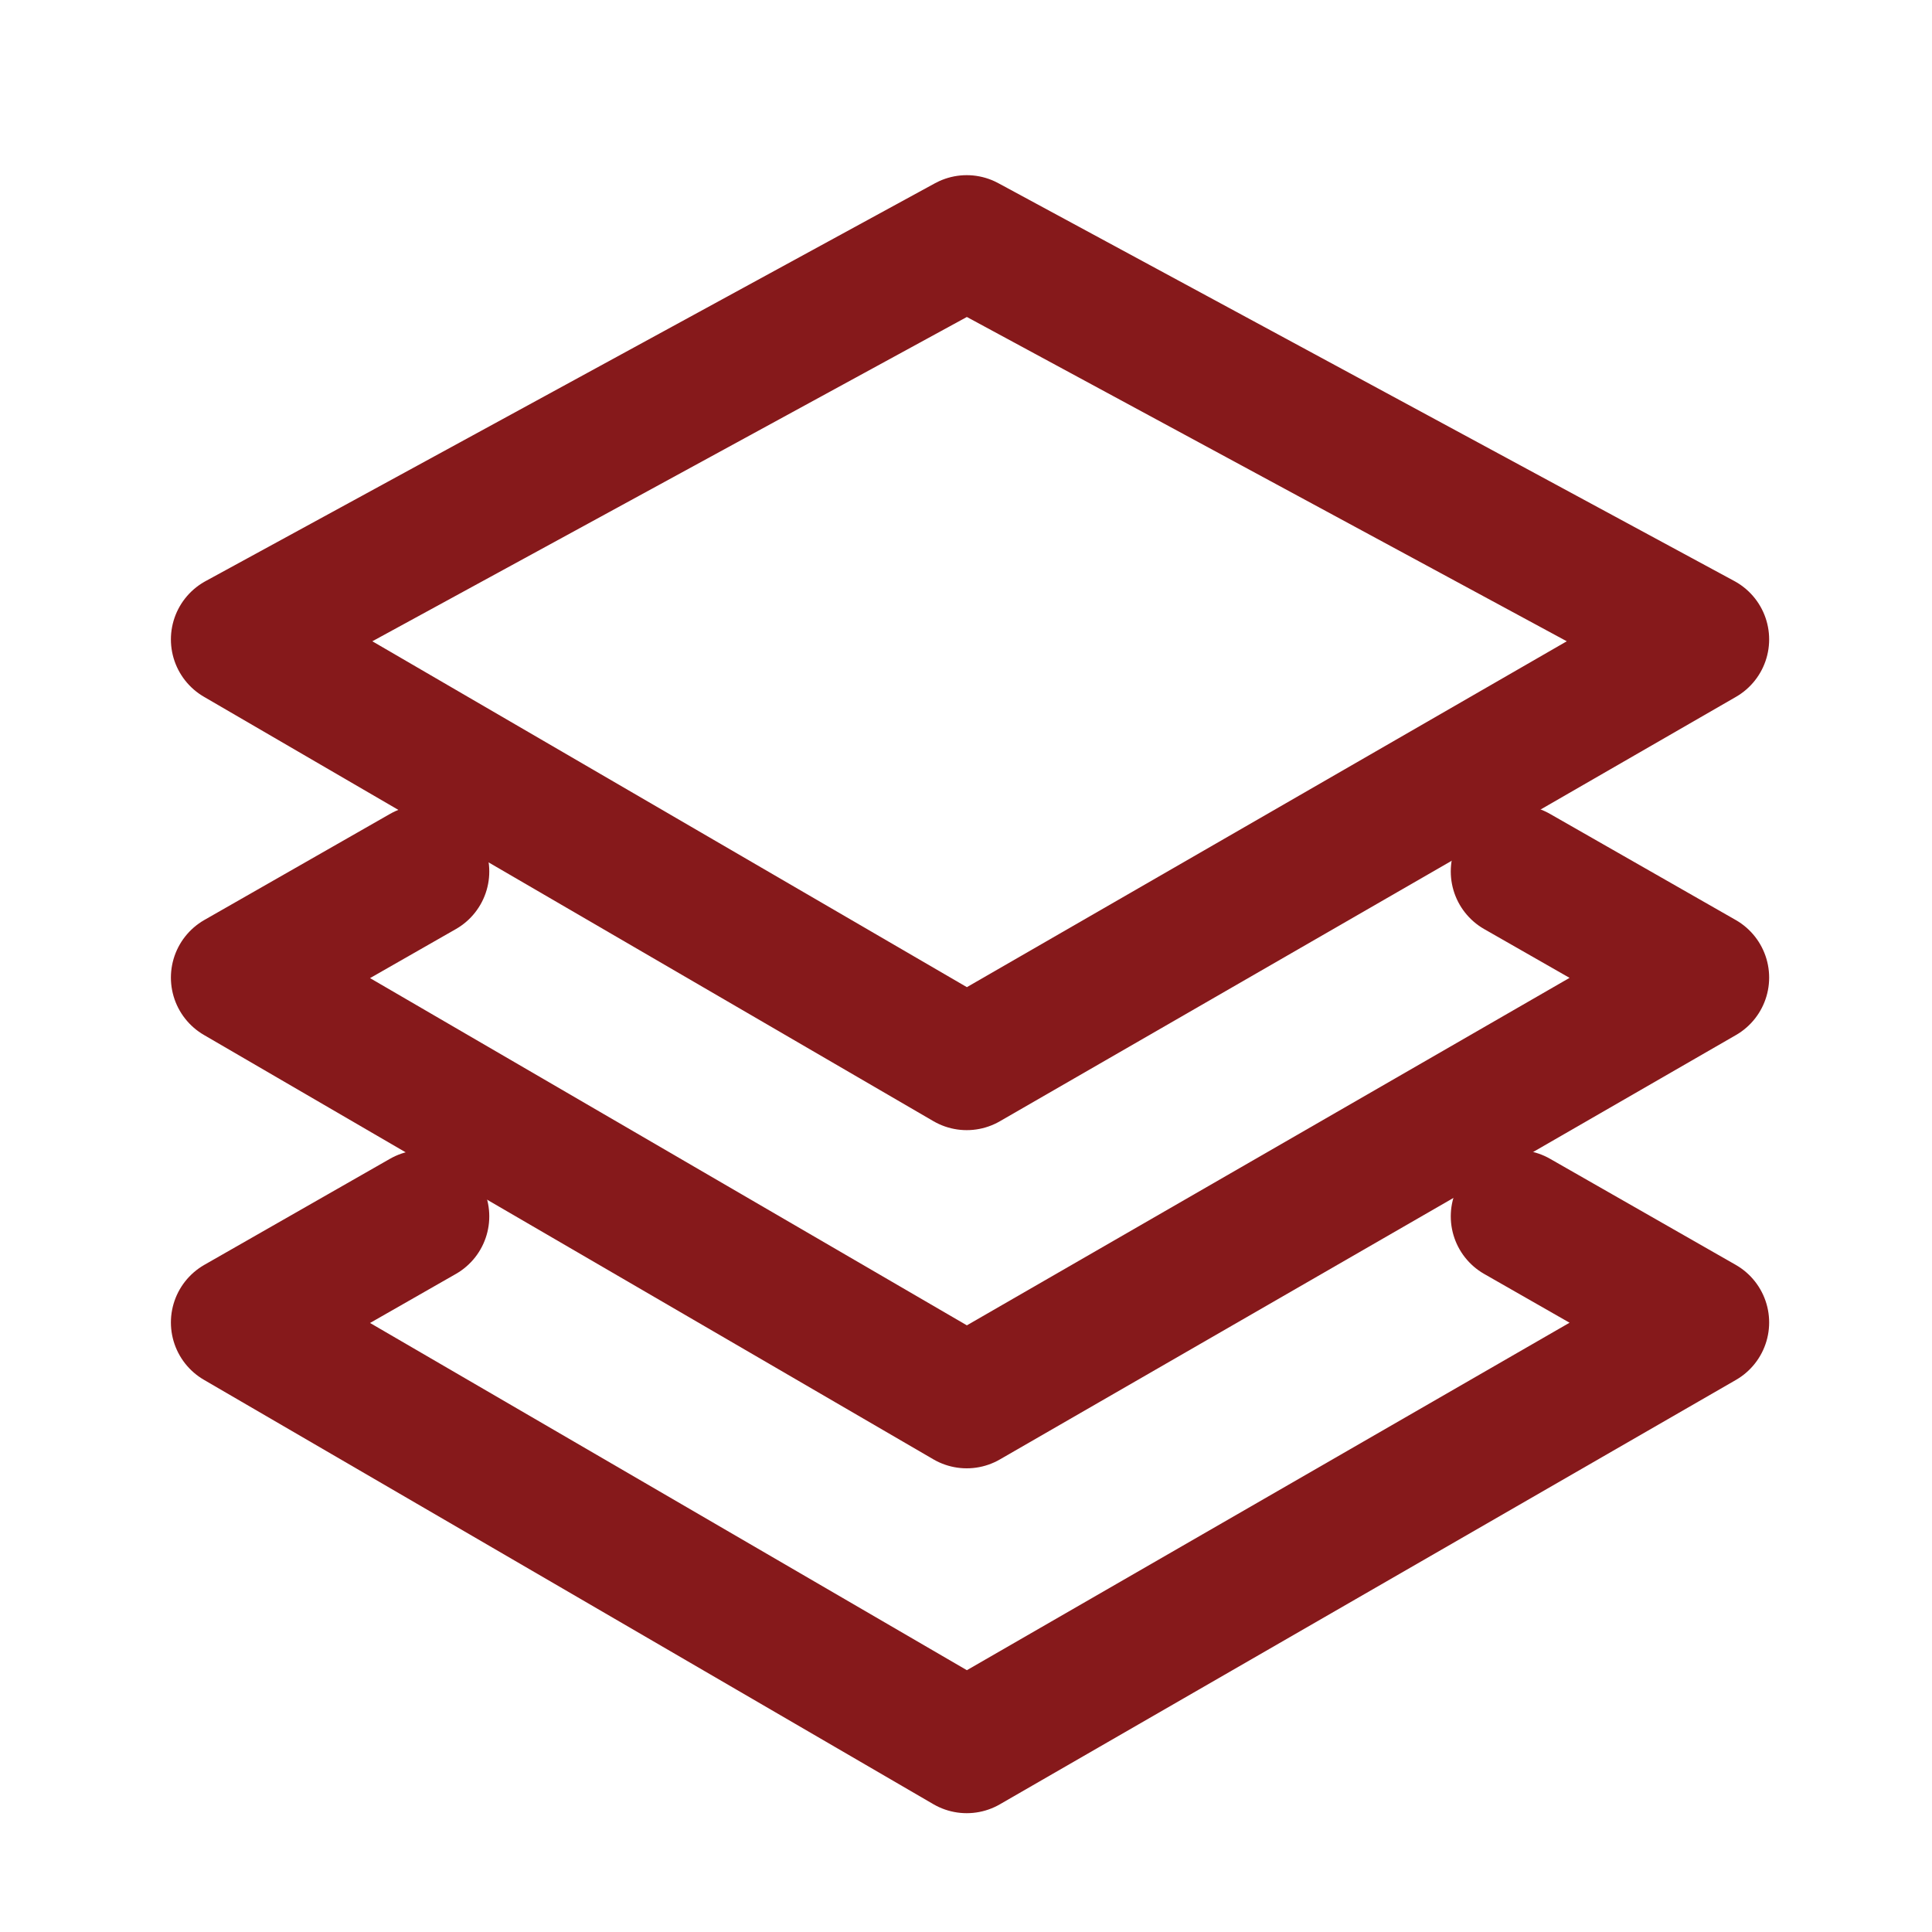
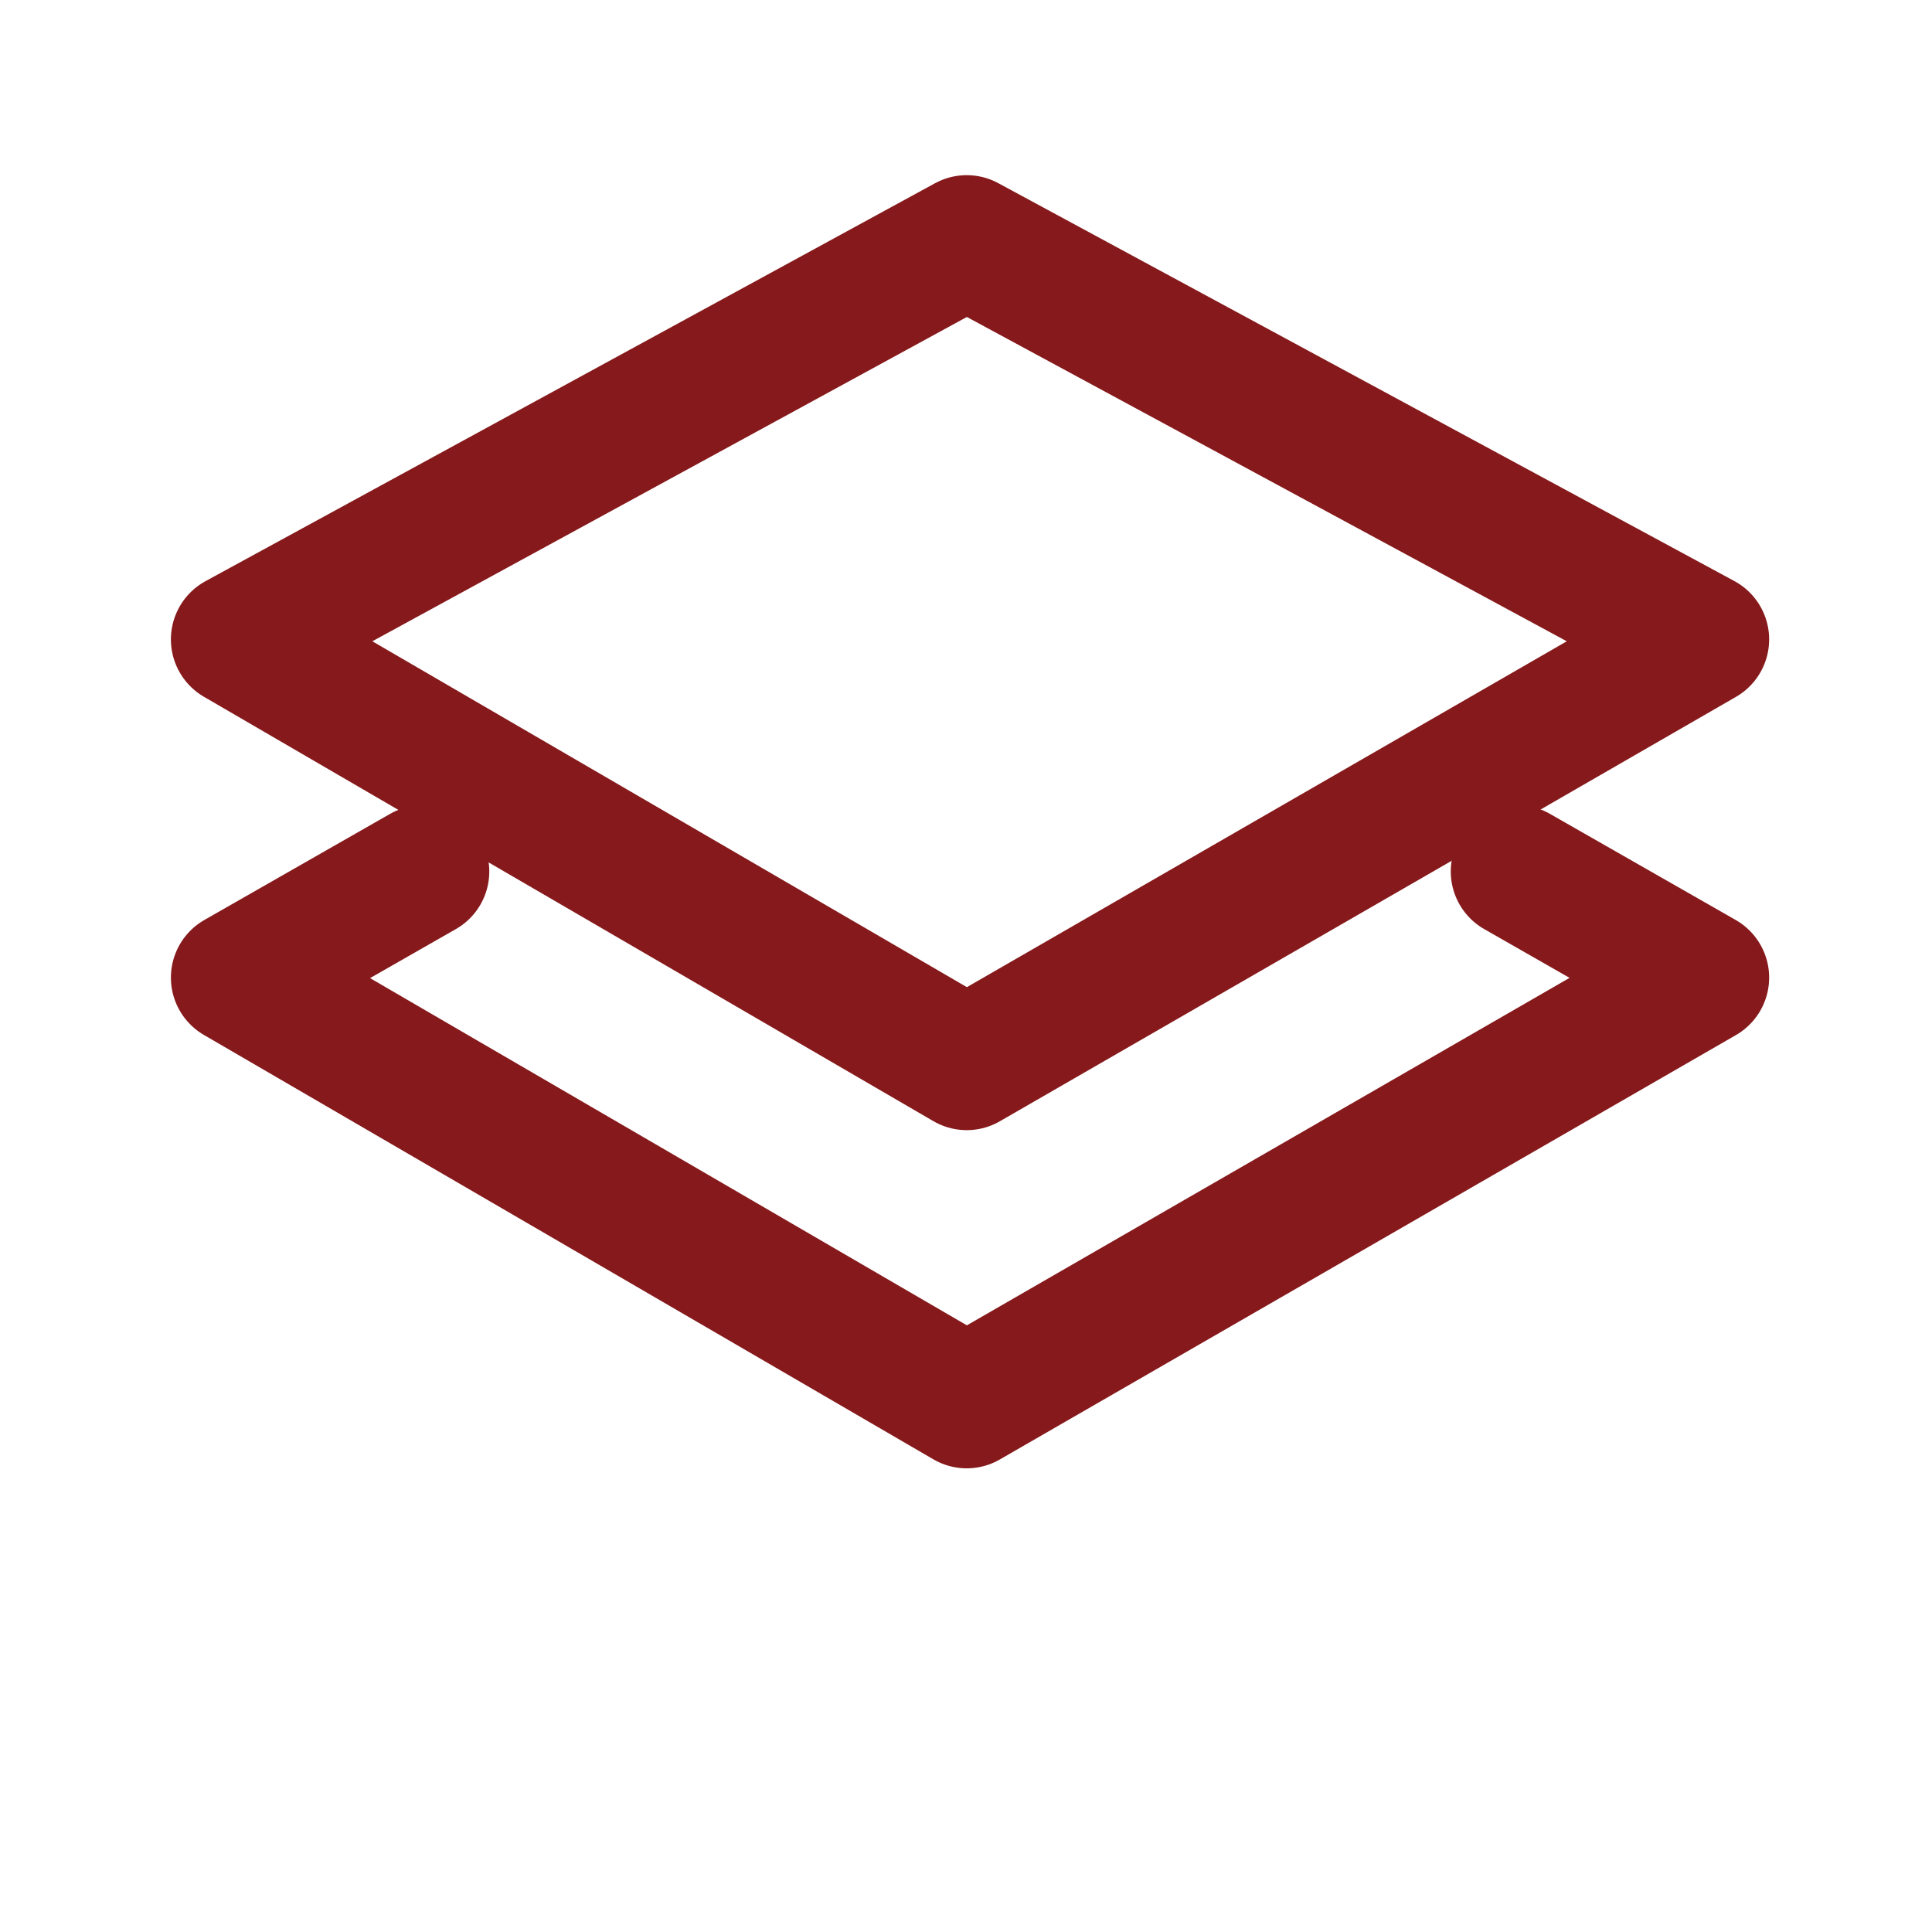
<svg xmlns="http://www.w3.org/2000/svg" width="24" height="24" viewBox="0 0 24 24" fill="none">
  <path d="M12.009 3L21.153 7.943L12.009 13.215L2.947 7.943L12.009 3Z" stroke="#86191B" stroke-width="1.648" stroke-linecap="round" stroke-linejoin="round" />
  <path d="M5.254 10.826L2.947 12.144L12.009 17.416L21.153 12.144L18.846 10.826" stroke="#86191B" stroke-width="1.648" stroke-linecap="round" stroke-linejoin="round" />
-   <path d="M5.254 15.11L2.947 16.428L12.009 21.7L21.153 16.428L18.846 15.11" stroke="#86191B" stroke-width="1.648" stroke-linecap="round" stroke-linejoin="round" />
</svg>